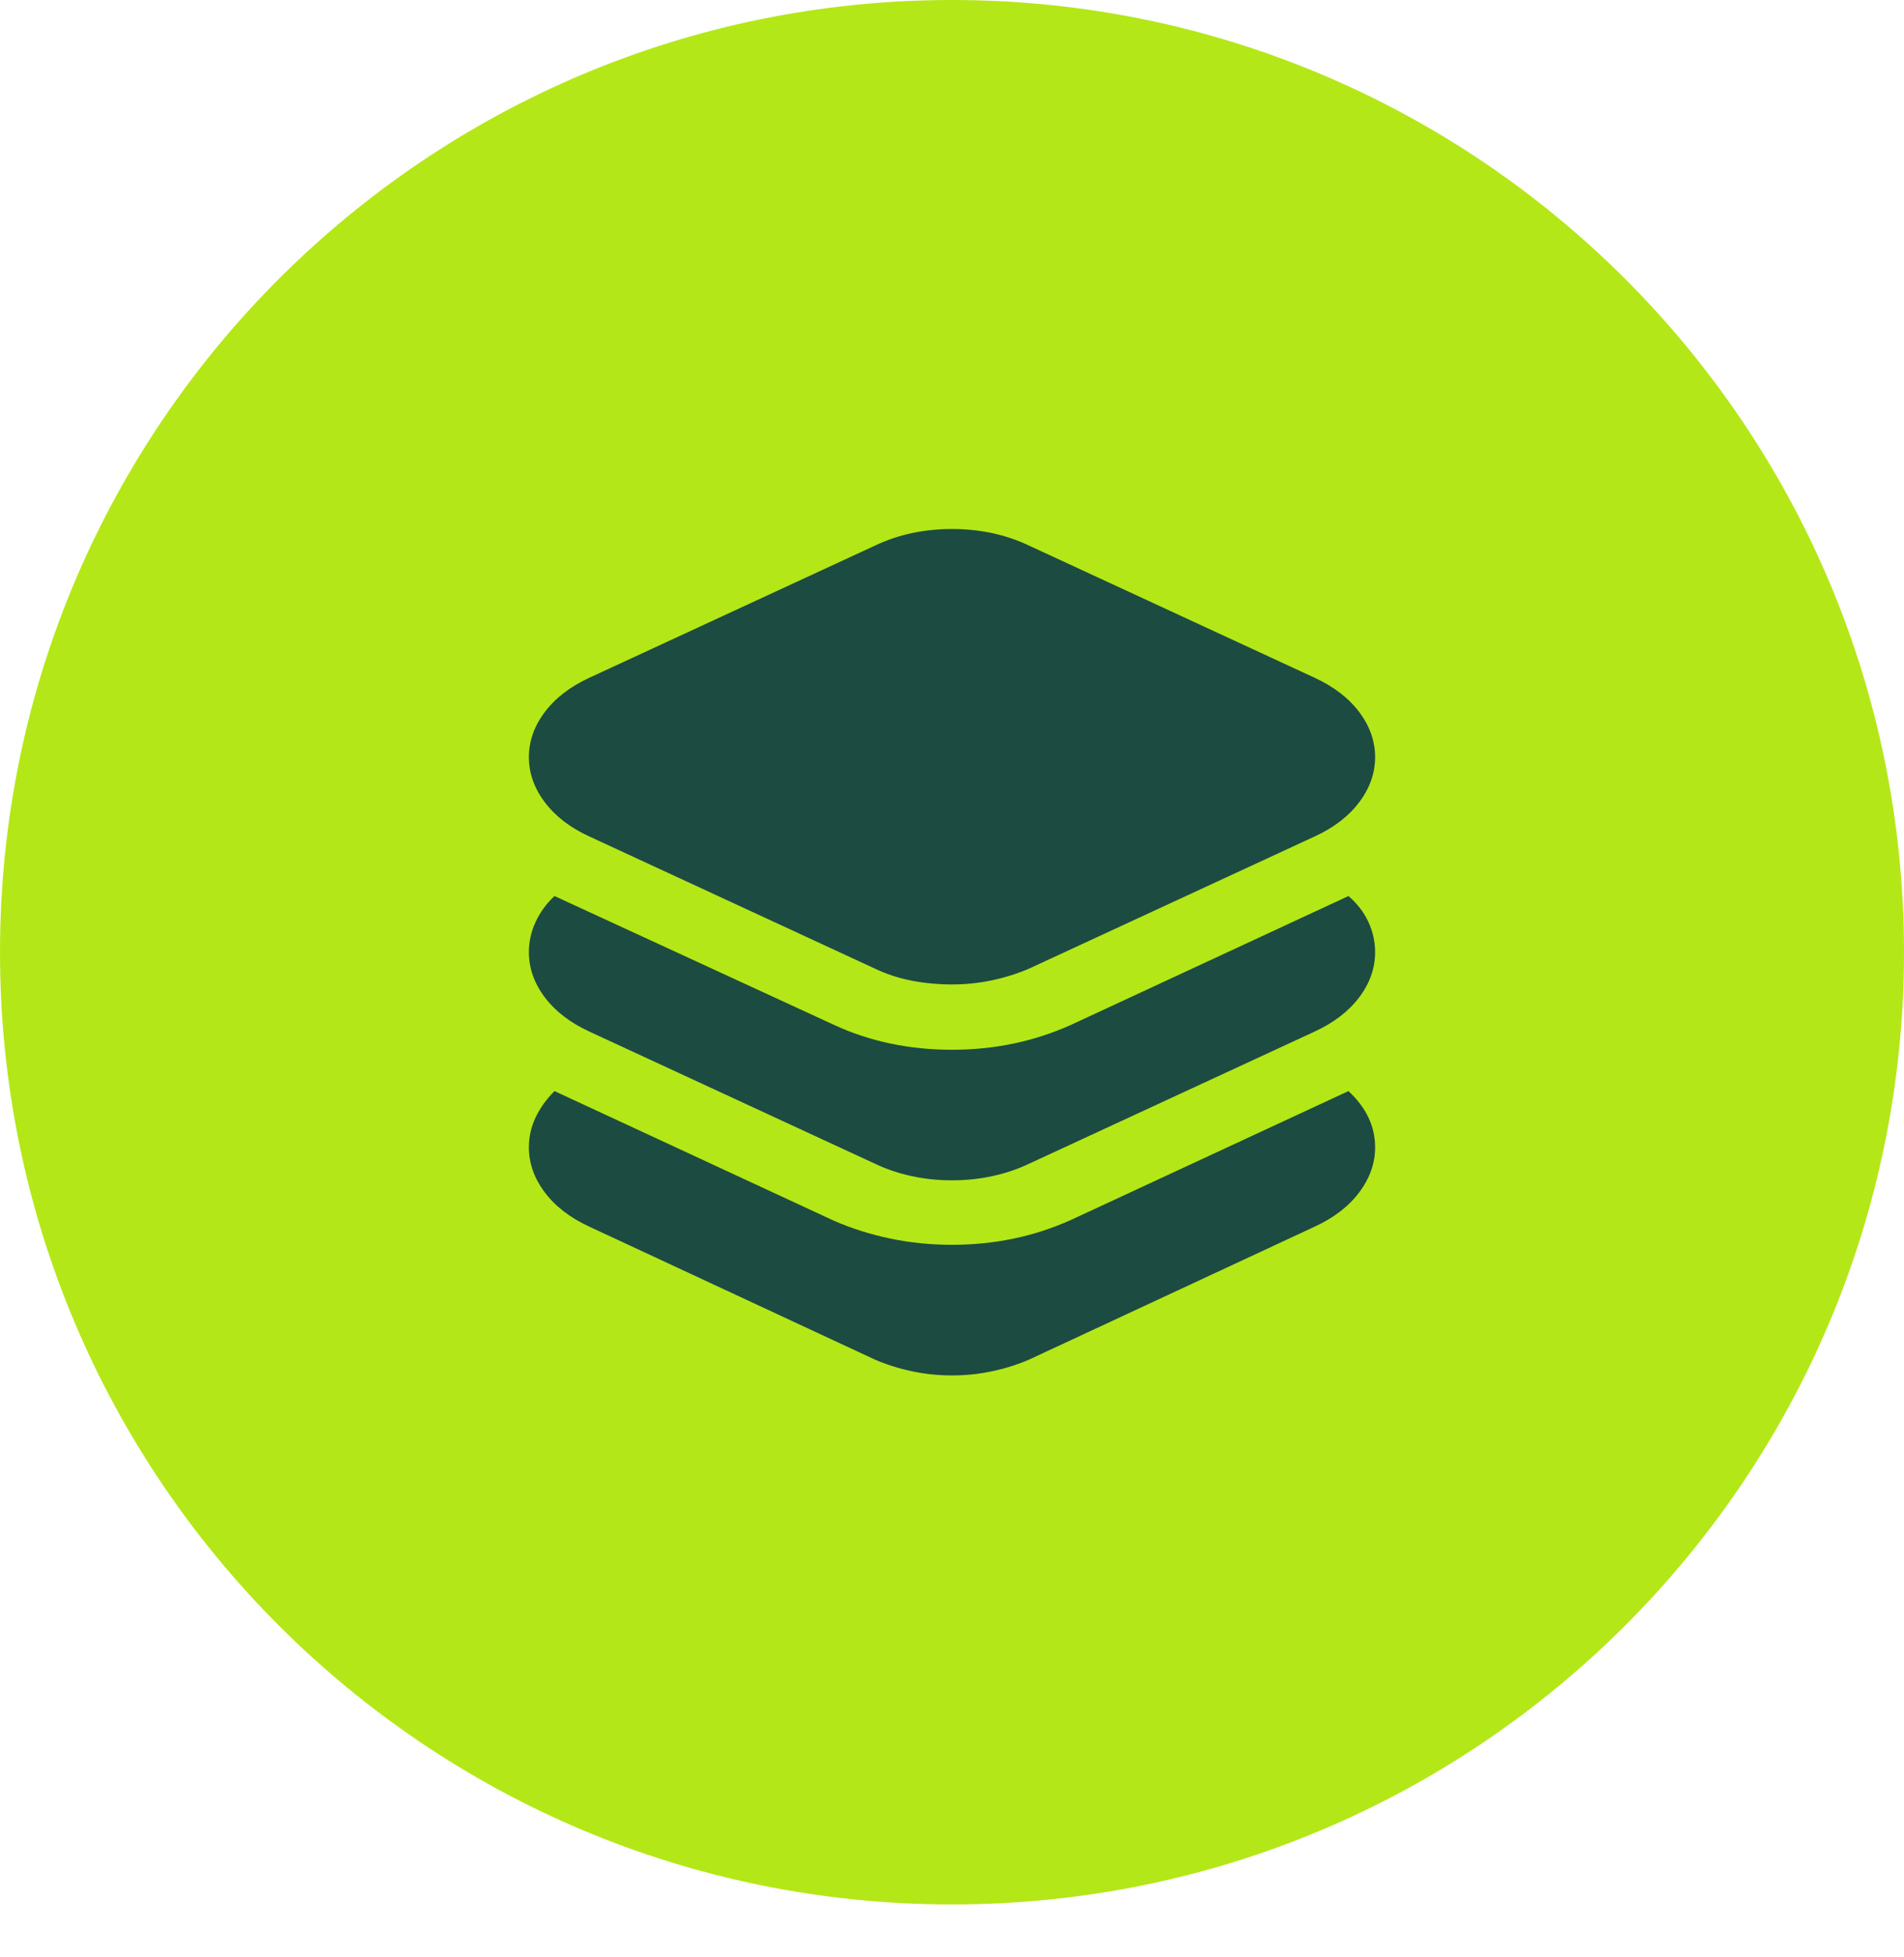
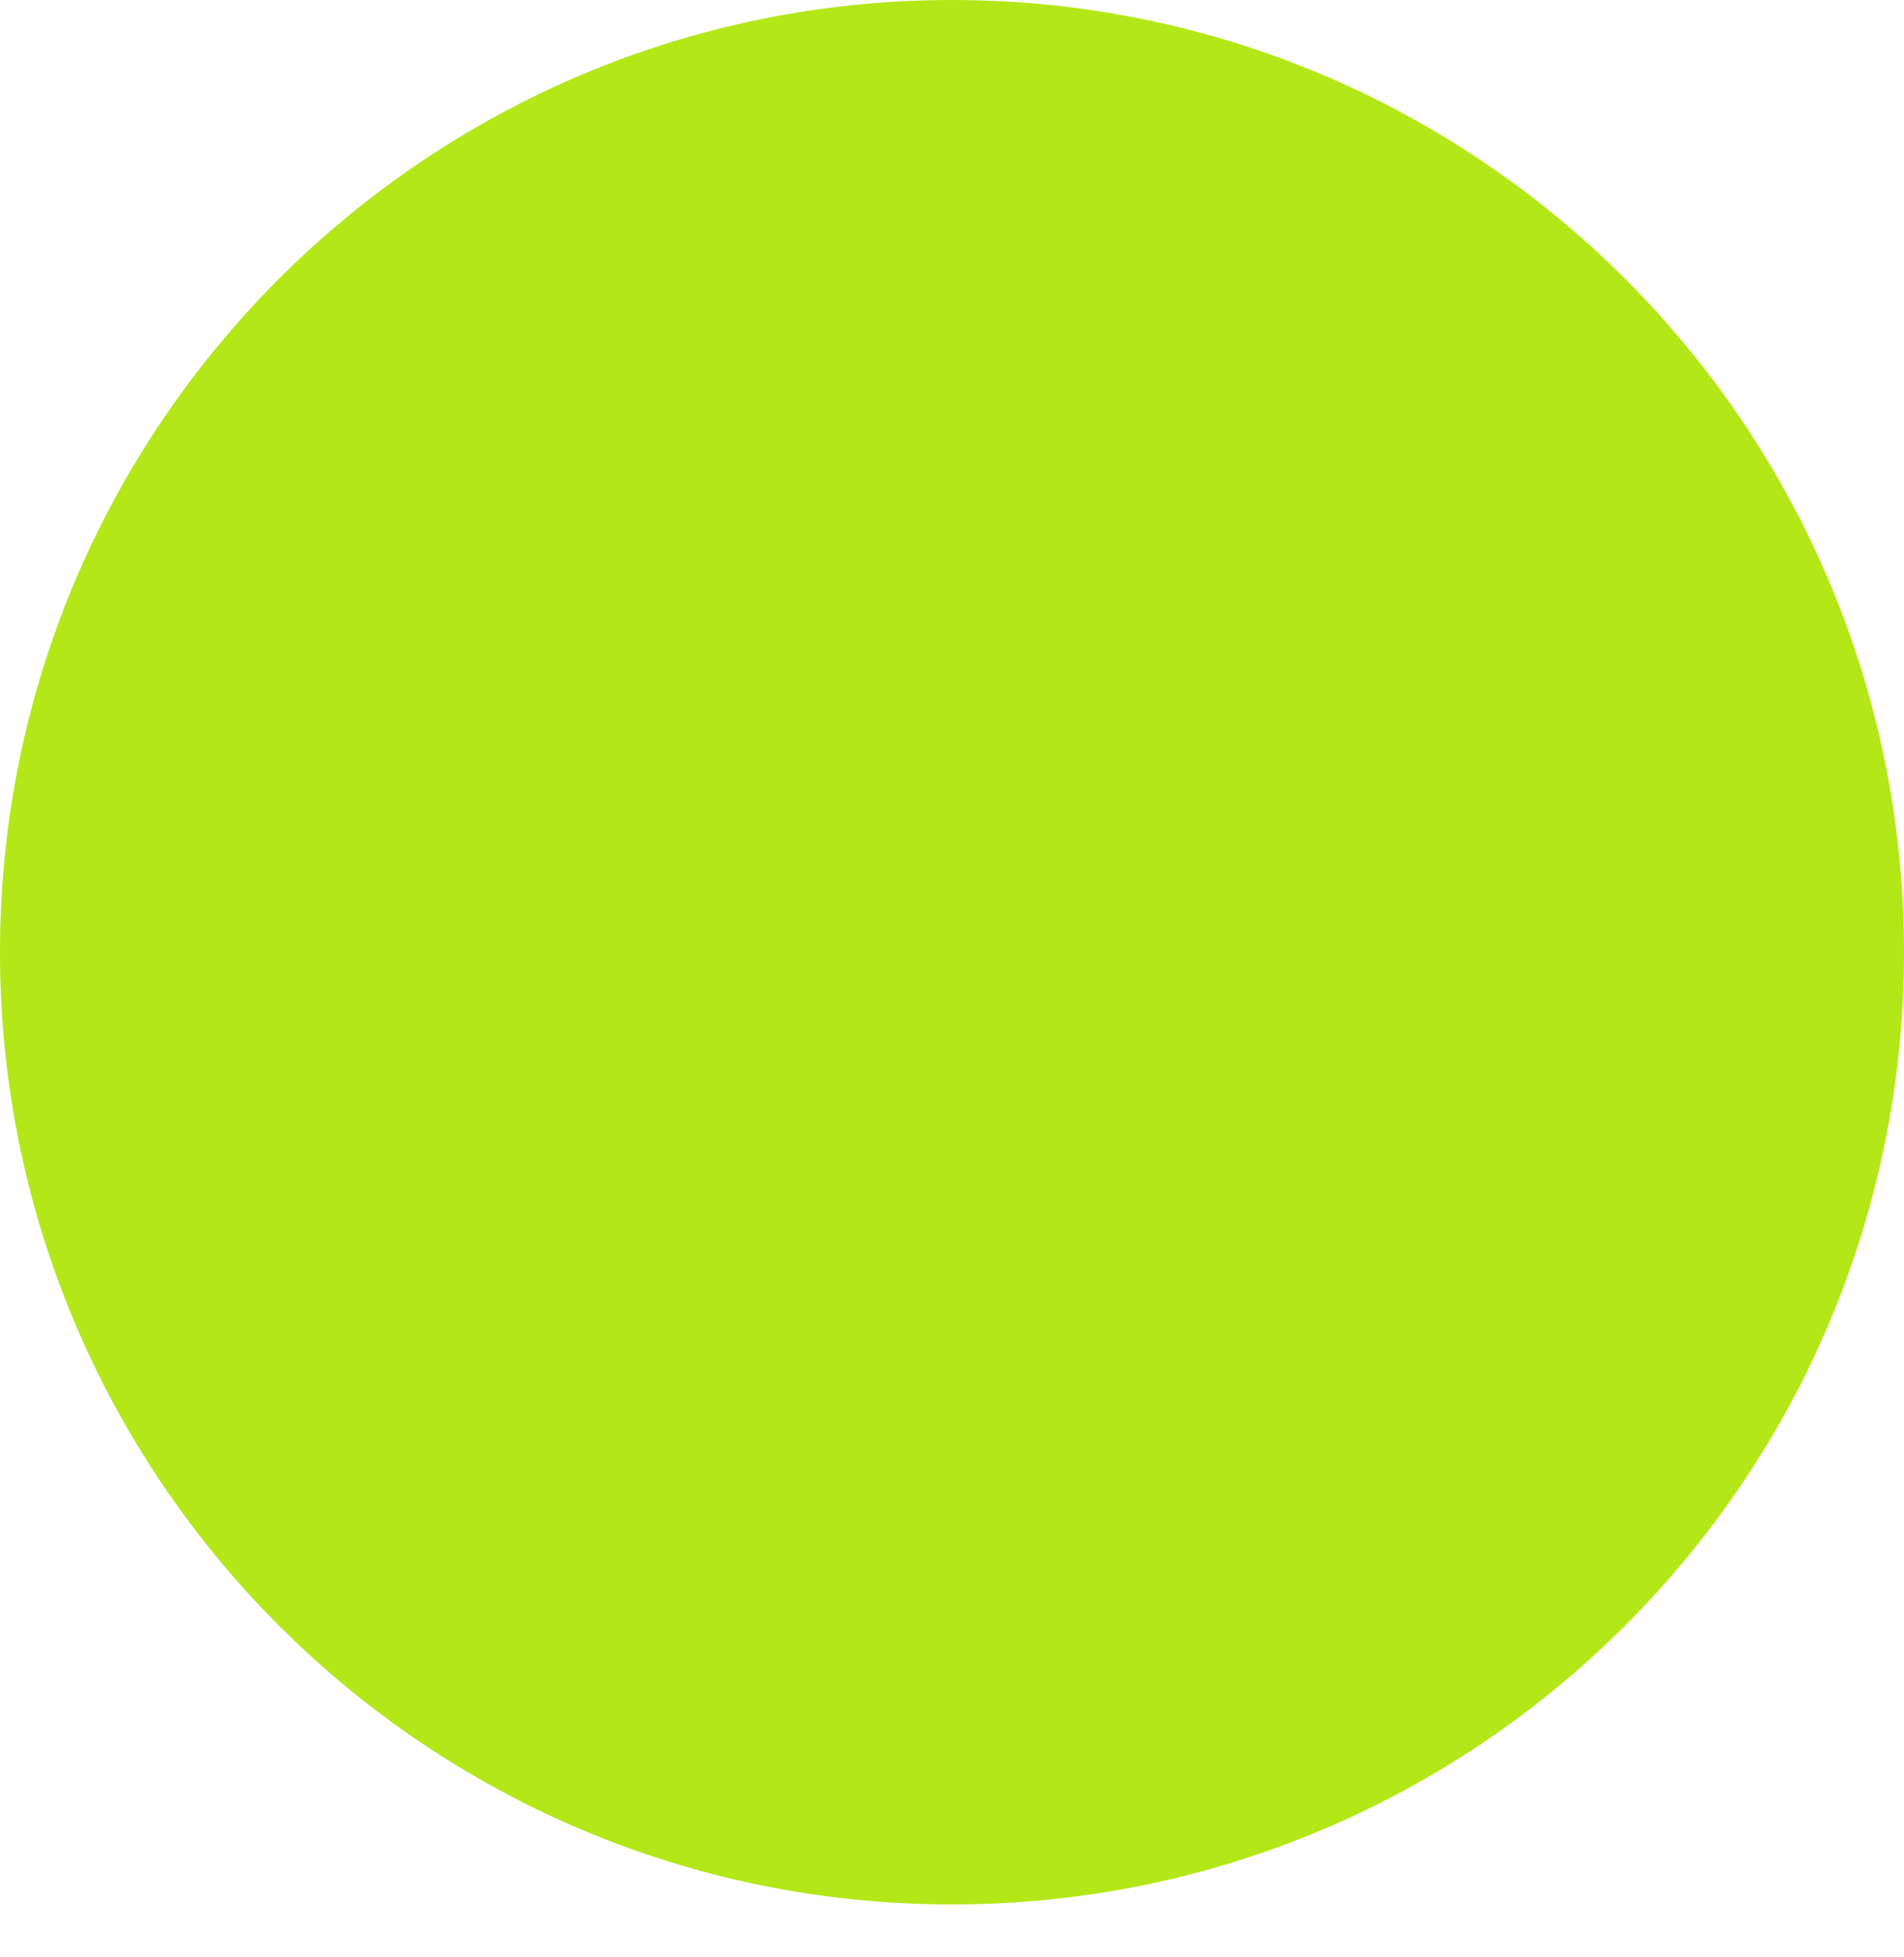
<svg xmlns="http://www.w3.org/2000/svg" width="36" height="37" viewBox="0 0 36 37" fill="none">
  <path d="M21.172 26.705C20.704 27.066 20.185 27.336 19.617 27.516C19.049 27.697 18.459 27.787 17.846 27.787C17.233 27.787 16.652 27.697 16.102 27.516C15.552 27.336 15.025 27.066 14.52 26.705L4.946 19.322C4.604 19.989 4.509 20.706 4.663 21.472C4.816 22.238 5.217 22.865 5.866 23.352L15.818 30.978C16.395 31.428 17.057 31.654 17.806 31.654C18.554 31.654 19.225 31.428 19.82 30.978L29.772 23.352C30.403 22.865 30.8 22.238 30.962 21.472C31.124 20.706 31.034 19.989 30.692 19.322L21.172 26.705ZM5.866 17.429L6.353 17.808L15.818 25.001C16.124 25.218 16.449 25.384 16.791 25.502C17.134 25.619 17.485 25.677 17.846 25.677C18.207 25.677 18.558 25.619 18.901 25.502C19.243 25.384 19.568 25.218 19.874 25.001L29.826 17.429C30.692 16.798 31.124 15.946 31.124 14.873C31.124 13.801 30.692 12.931 29.826 12.264L19.874 4.638C19.568 4.421 19.243 4.254 18.901 4.137C18.558 4.02 18.207 3.962 17.846 3.962C17.485 3.962 17.134 4.02 16.791 4.137C16.449 4.254 16.124 4.421 15.818 4.638L5.866 12.264C5.001 12.895 4.568 13.747 4.568 14.819C4.568 15.892 5.001 16.762 5.866 17.429Z" fill="#1C4B42" />
  <path d="M18 36C27.941 36 36 27.941 36 18C36 8.059 27.941 0 18 0C8.059 0 0 8.059 0 18C0 27.941 8.059 36 18 36Z" fill="#B4E717" />
-   <path d="M25.496 20.625C25.664 20.781 25.79 20.948 25.874 21.125C25.958 21.302 26 21.49 26 21.688C26 21.99 25.9 22.273 25.7 22.539C25.5 22.805 25.219 23.021 24.857 23.188L19.453 25.703C19.233 25.797 19.001 25.87 18.755 25.922C18.51 25.974 18.258 26 18 26C17.742 26 17.49 25.974 17.245 25.922C16.999 25.87 16.767 25.797 16.547 25.703L11.143 23.188C10.781 23.021 10.5 22.805 10.3 22.539C10.1 22.273 10 21.99 10 21.688C10 21.49 10.042 21.302 10.126 21.125C10.21 20.948 10.329 20.781 10.484 20.625L15.772 23.078C16.108 23.224 16.463 23.336 16.838 23.414C17.212 23.492 17.6 23.531 18 23.531C18.4 23.531 18.788 23.492 19.162 23.414C19.537 23.336 19.898 23.219 20.247 23.062L25.496 20.625ZM20.247 19.375C19.898 19.531 19.537 19.648 19.162 19.727C18.788 19.805 18.4 19.844 18 19.844C17.6 19.844 17.212 19.805 16.838 19.727C16.463 19.648 16.108 19.531 15.772 19.375L10.484 16.938C10.329 17.083 10.21 17.247 10.126 17.43C10.042 17.612 10 17.802 10 18C10 18.302 10.1 18.586 10.3 18.852C10.5 19.117 10.781 19.333 11.143 19.5L16.547 22C16.767 22.104 16.999 22.182 17.245 22.234C17.49 22.287 17.742 22.312 18 22.312C18.258 22.312 18.51 22.287 18.755 22.234C19.001 22.182 19.233 22.104 19.453 22L24.857 19.5C25.219 19.333 25.5 19.117 25.7 18.852C25.9 18.586 26 18.302 26 18C26 17.802 25.958 17.612 25.874 17.43C25.79 17.247 25.664 17.083 25.496 16.938L20.247 19.375ZM11.143 15.812L16.547 18.312C16.767 18.417 16.999 18.492 17.245 18.539C17.49 18.586 17.742 18.609 18 18.609C18.258 18.609 18.51 18.583 18.755 18.531C19.001 18.479 19.233 18.406 19.453 18.312L24.857 15.812C25.219 15.646 25.5 15.43 25.7 15.164C25.9 14.898 26 14.615 26 14.312C26 14.01 25.9 13.727 25.7 13.461C25.5 13.195 25.219 12.979 24.857 12.812L19.453 10.312C19.014 10.104 18.529 10 18 10C17.471 10 16.986 10.104 16.547 10.312L11.143 12.812C10.781 12.979 10.5 13.195 10.3 13.461C10.1 13.727 10 14.01 10 14.312C10 14.615 10.1 14.898 10.3 15.164C10.5 15.43 10.781 15.646 11.143 15.812Z" fill="#1C4B42" />
</svg>